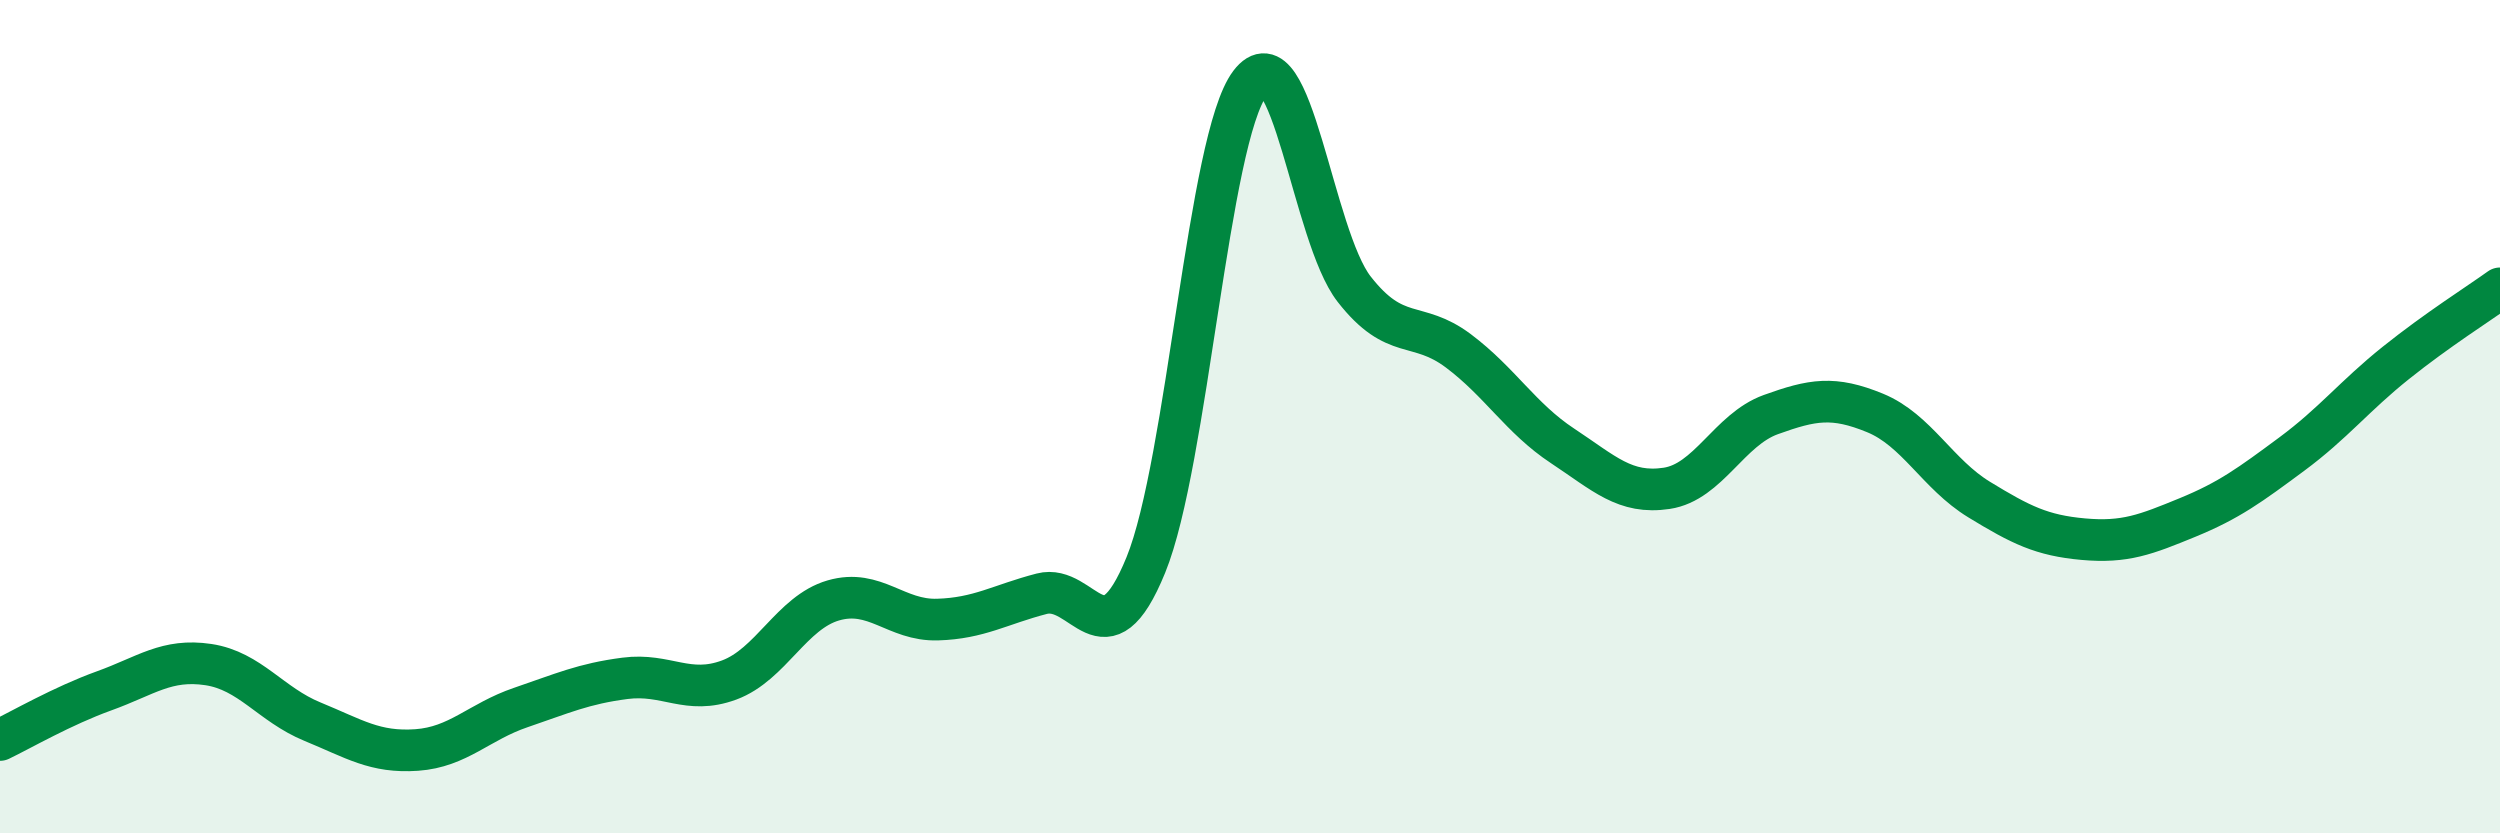
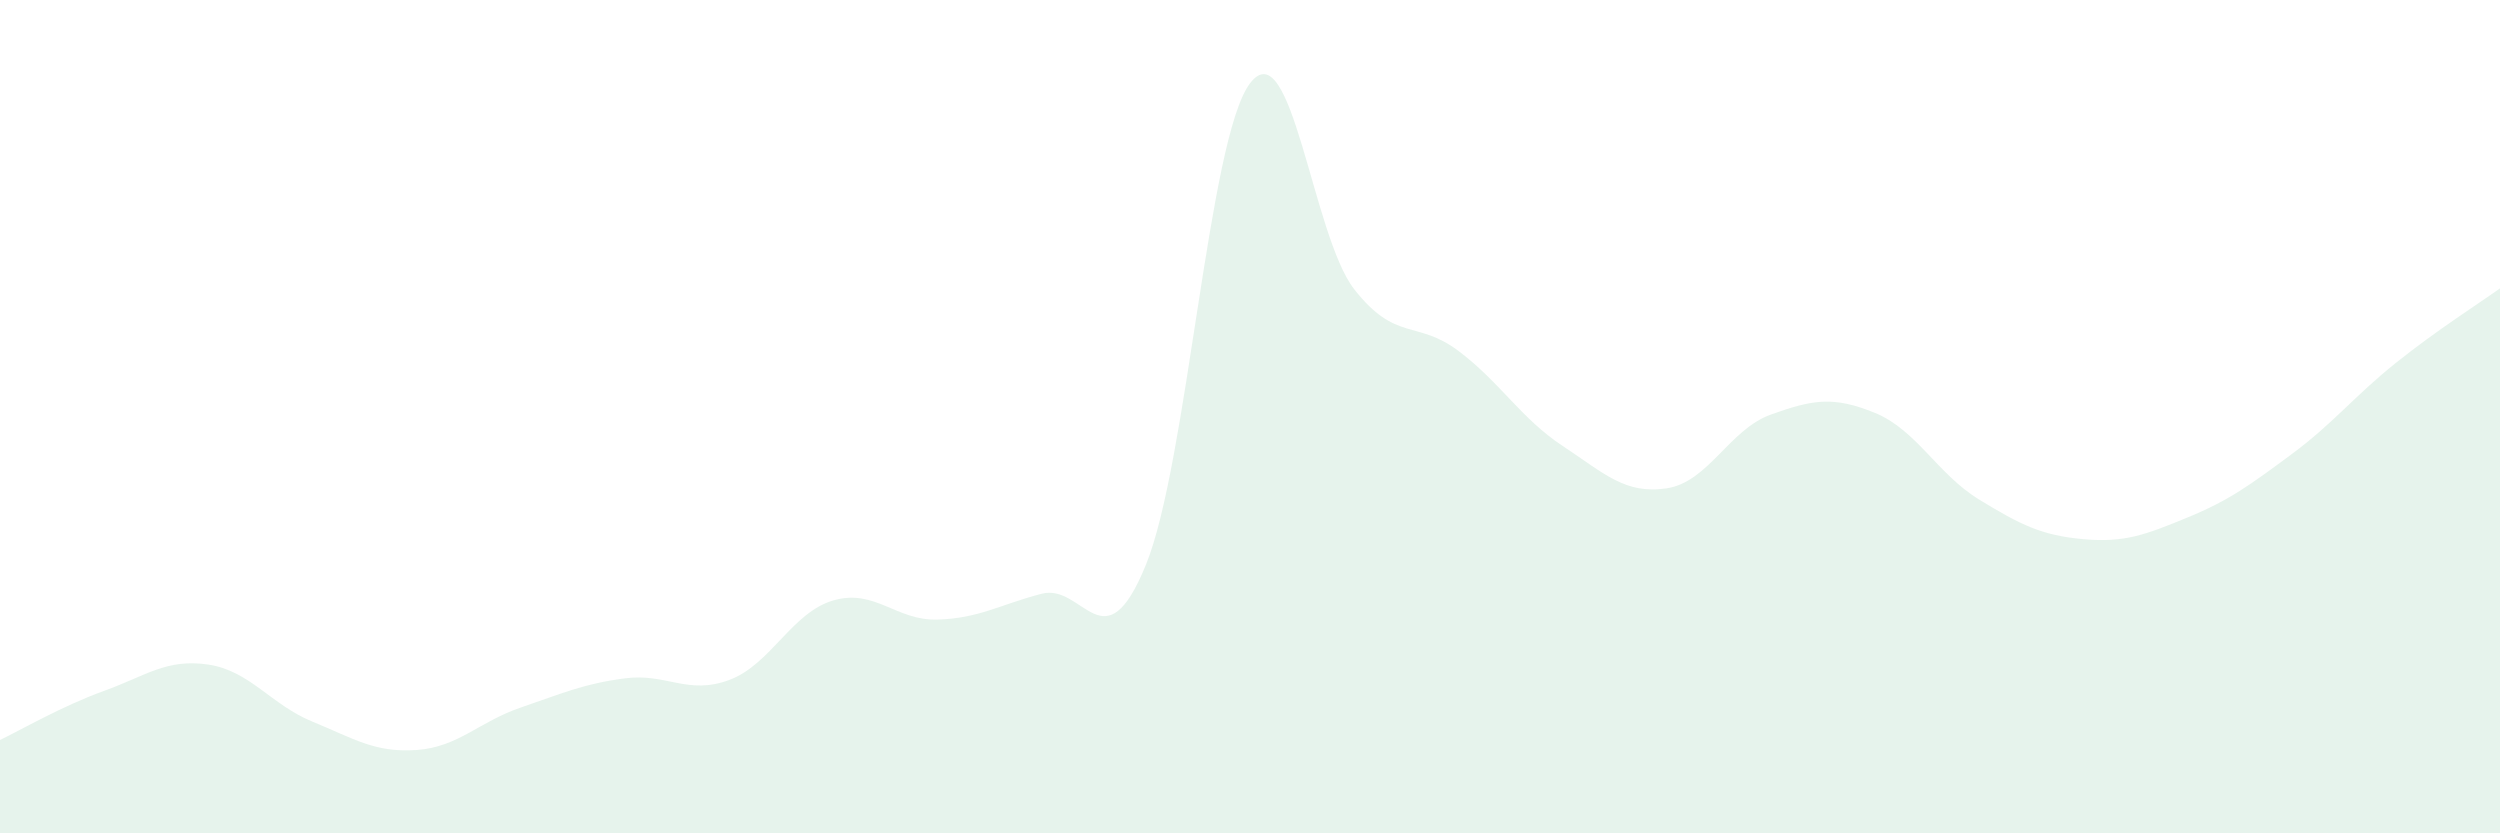
<svg xmlns="http://www.w3.org/2000/svg" width="60" height="20" viewBox="0 0 60 20">
  <path d="M 0,17.76 C 0.5,17.52 1.5,16.94 2.5,16.58 C 3.5,16.22 4,15.8 5,15.95 C 6,16.1 6.5,16.91 7.5,17.32 C 8.5,17.73 9,18.07 10,18 C 11,17.93 11.5,17.32 12.5,16.98 C 13.5,16.64 14,16.41 15,16.28 C 16,16.15 16.5,16.69 17.5,16.32 C 18.5,15.95 19,14.7 20,14.41 C 21,14.12 21.5,14.9 22.5,14.87 C 23.5,14.84 24,14.51 25,14.25 C 26,13.99 26.5,16.01 27.5,13.56 C 28.5,11.11 29,3.32 30,2 C 31,0.68 31.5,5.66 32.5,6.94 C 33.5,8.22 34,7.67 35,8.42 C 36,9.17 36.5,10.04 37.5,10.7 C 38.5,11.36 39,11.87 40,11.72 C 41,11.57 41.5,10.31 42.5,9.95 C 43.5,9.59 44,9.5 45,9.91 C 46,10.32 46.5,11.38 47.5,11.99 C 48.5,12.6 49,12.85 50,12.94 C 51,13.03 51.5,12.83 52.5,12.42 C 53.5,12.01 54,11.64 55,10.9 C 56,10.16 56.5,9.51 57.5,8.71 C 58.5,7.91 59.5,7.28 60,6.92L60 20L0 20Z" fill="#008740" opacity="0.1" stroke-linecap="round" stroke-linejoin="round" />
-   <path d="M 0,17.76 C 0.5,17.52 1.5,16.94 2.5,16.58 C 3.5,16.22 4,15.8 5,15.95 C 6,16.1 6.5,16.91 7.5,17.32 C 8.5,17.73 9,18.07 10,18 C 11,17.93 11.5,17.32 12.5,16.98 C 13.5,16.64 14,16.41 15,16.28 C 16,16.15 16.5,16.69 17.5,16.32 C 18.5,15.95 19,14.7 20,14.41 C 21,14.12 21.5,14.9 22.5,14.87 C 23.5,14.84 24,14.51 25,14.25 C 26,13.99 26.5,16.01 27.5,13.56 C 28.5,11.11 29,3.32 30,2 C 31,0.68 31.5,5.66 32.5,6.94 C 33.5,8.22 34,7.67 35,8.42 C 36,9.17 36.5,10.04 37.5,10.7 C 38.5,11.36 39,11.87 40,11.72 C 41,11.57 41.5,10.31 42.5,9.95 C 43.5,9.59 44,9.5 45,9.91 C 46,10.32 46.5,11.38 47.5,11.99 C 48.5,12.6 49,12.85 50,12.94 C 51,13.03 51.5,12.83 52.5,12.42 C 53.5,12.01 54,11.64 55,10.9 C 56,10.16 56.5,9.51 57.5,8.71 C 58.5,7.91 59.5,7.28 60,6.92" stroke="#008740" stroke-width="1" fill="none" stroke-linecap="round" stroke-linejoin="round" />
</svg>